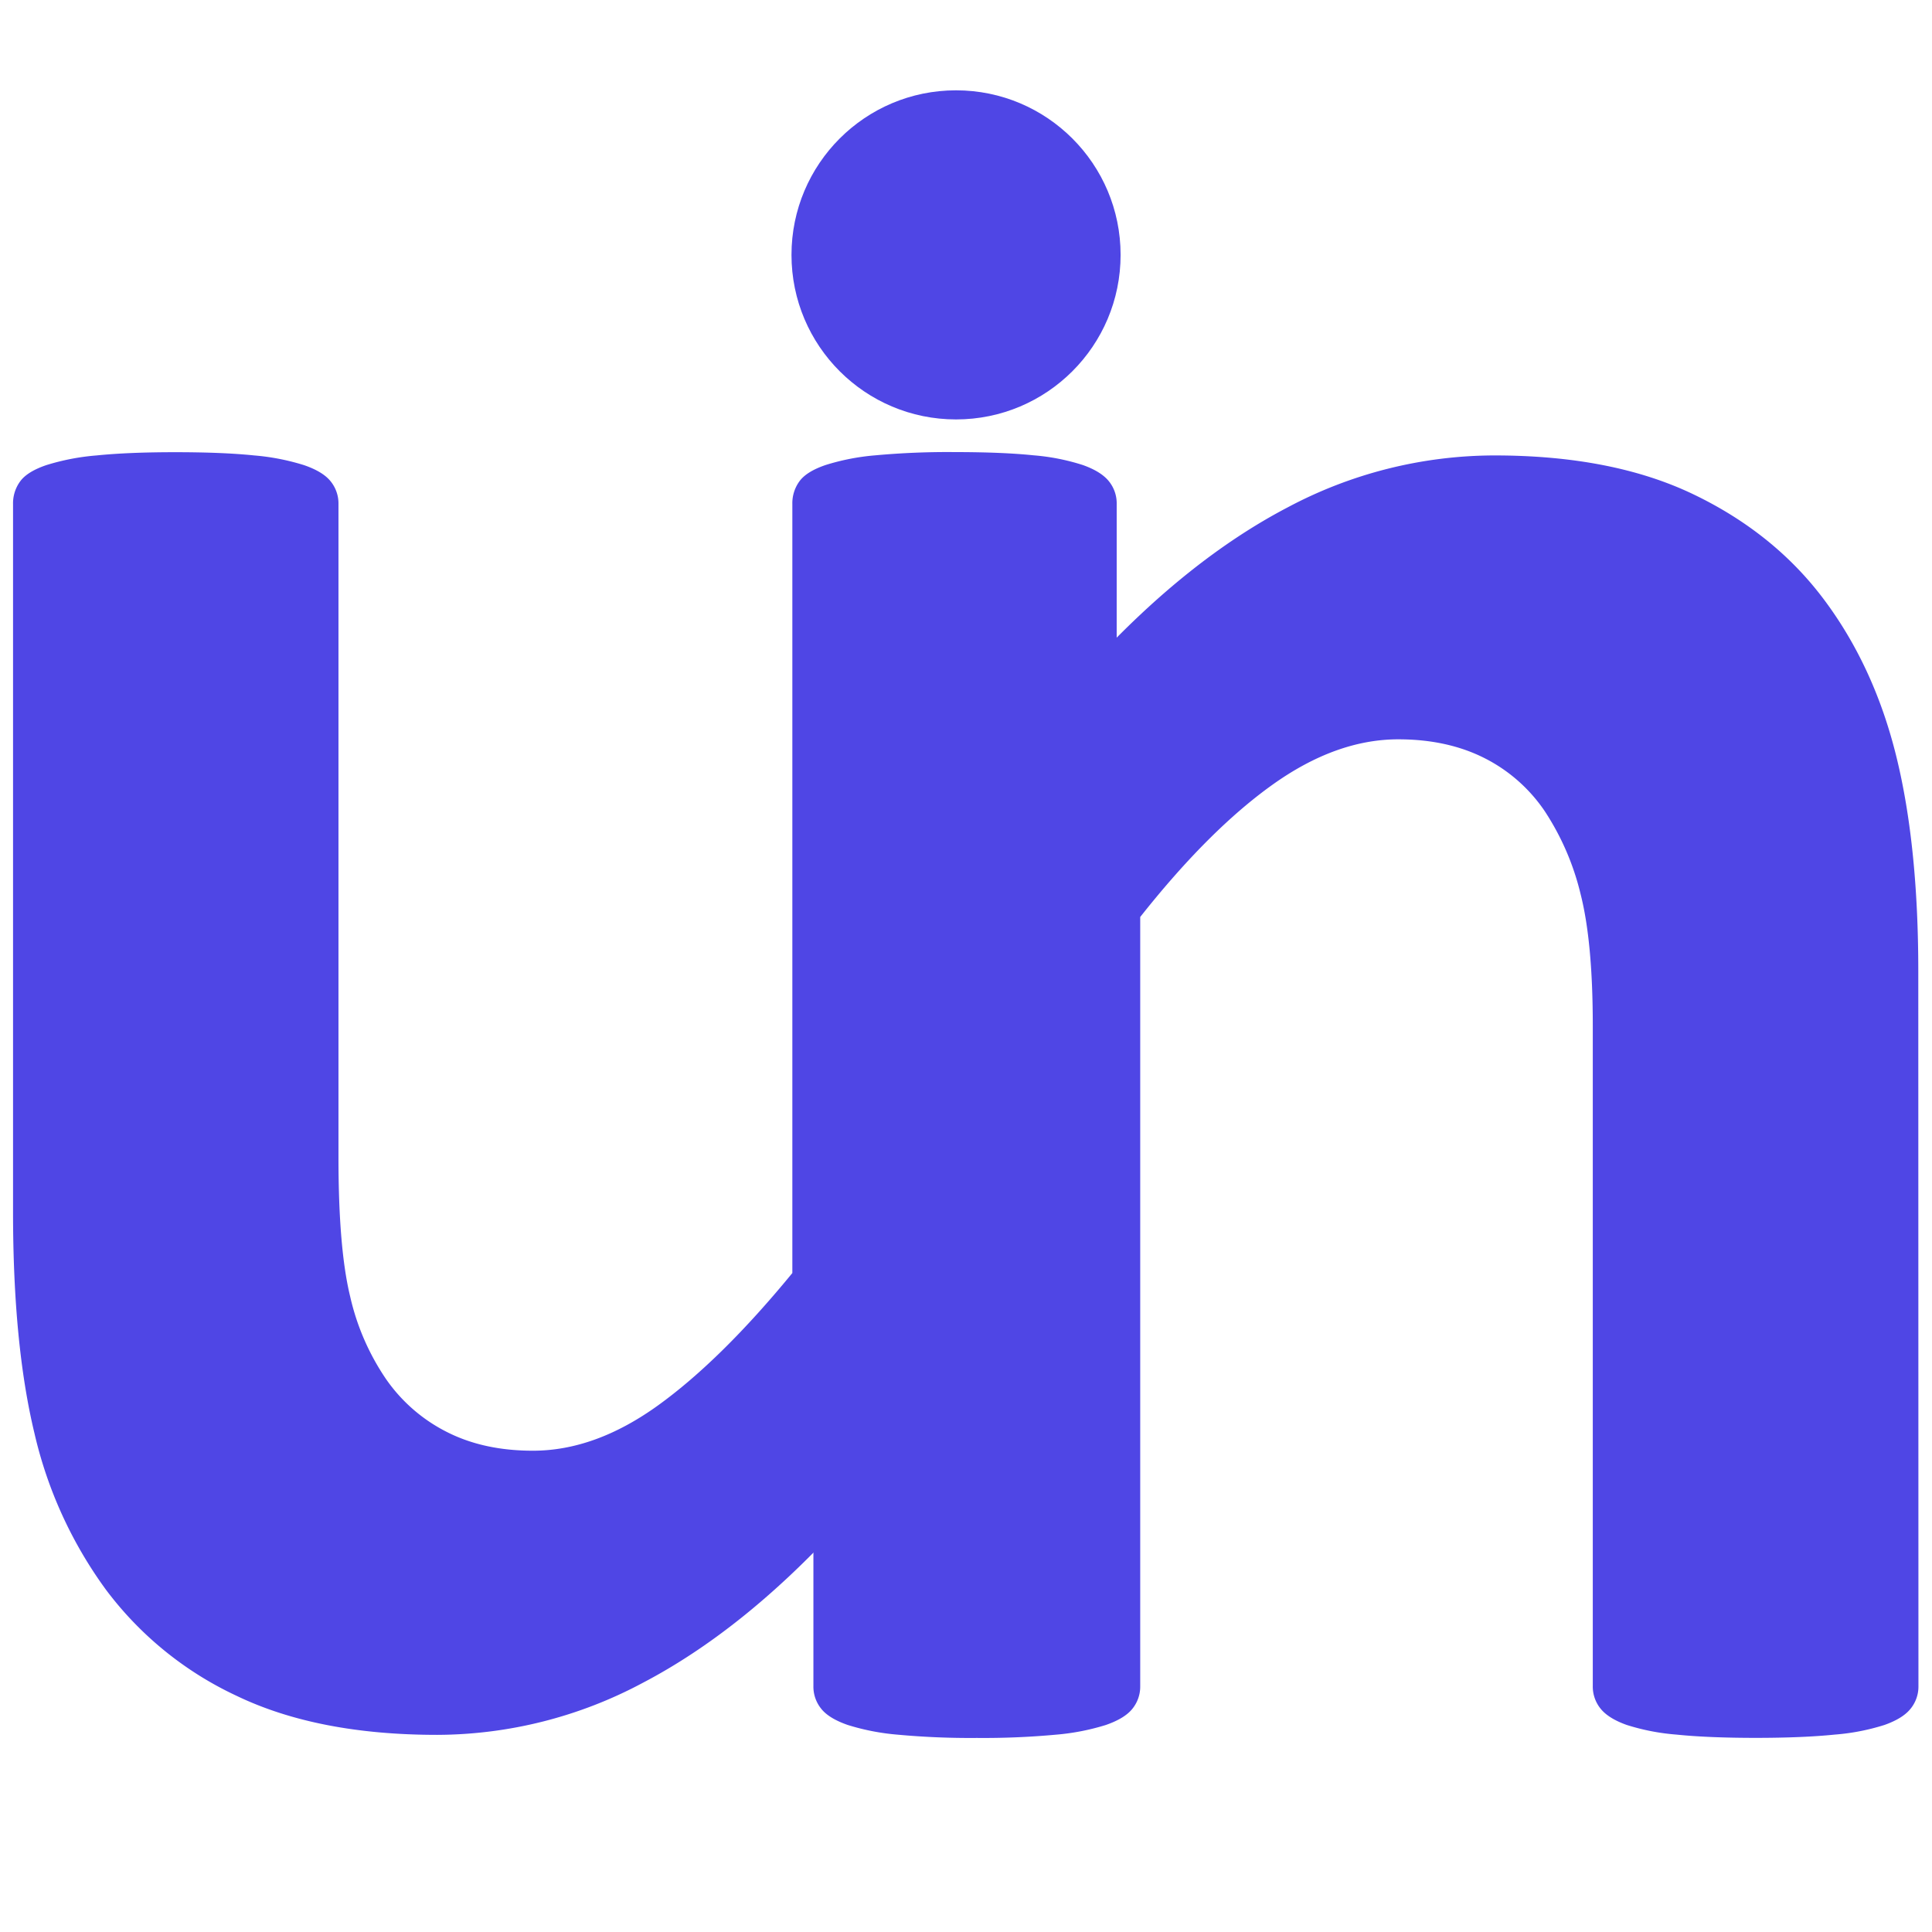
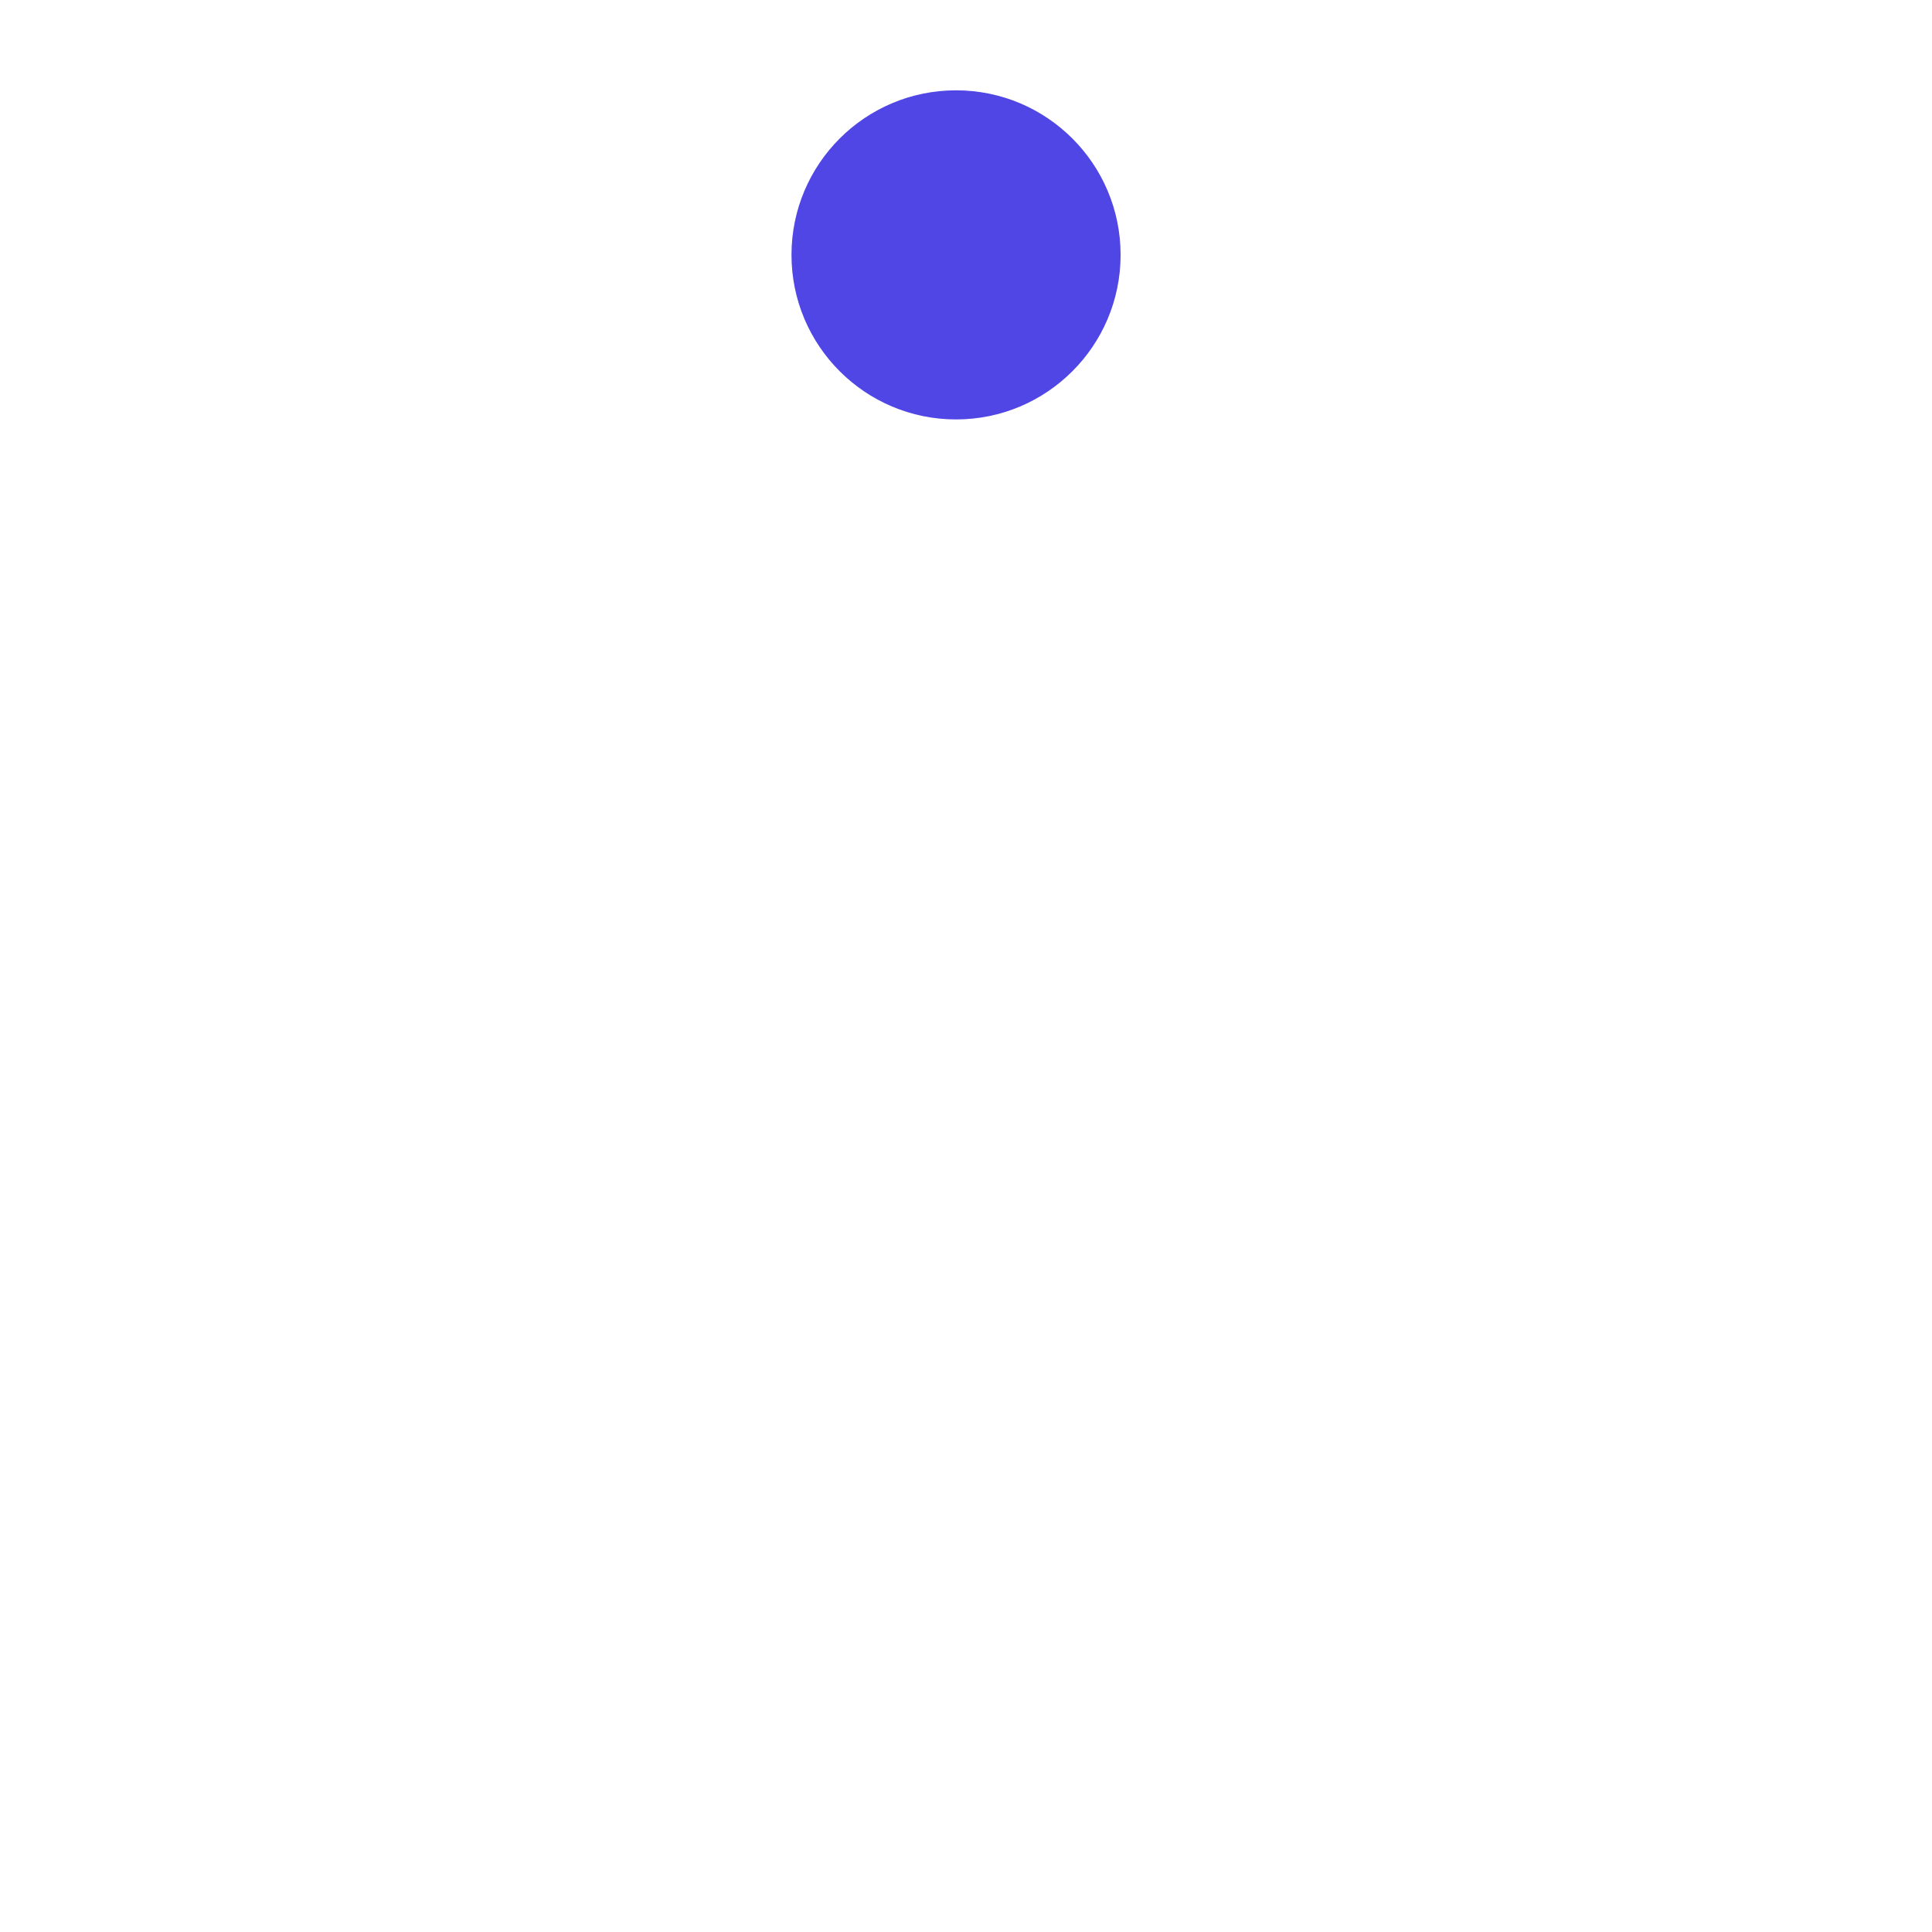
<svg xmlns="http://www.w3.org/2000/svg" id="Layer_1" data-name="Layer 1" viewBox="0 0 520 520">
  <defs>
    <style>.cls-1{isolation:isolate;}.cls-2{fill:#4f46e5;}.cls-3{fill:none;}</style>
  </defs>
  <title>Logo</title>
  <g class="cls-1">
-     <path class="cls-2" d="M300.54,447a10.76,10.76,0,0,1-1.75,6.1,12.75,12.75,0,0,1-6.11,4.37,47.28,47.28,0,0,1-11.51,2.61,153.32,153.32,0,0,1-18,.88,160.4,160.4,0,0,1-18.67-.88,44.4,44.4,0,0,1-11.35-2.61,12.7,12.7,0,0,1-5.93-4.37,10.68,10.68,0,0,1-1.75-6.1V411.06Q199.66,439,173,452.94a118,118,0,0,1-55.32,14q-32.11,0-53.92-10.47a93.06,93.06,0,0,1-35.26-28.62A115.07,115.07,0,0,1,9.27,385.75q-5.76-23.91-5.76-59.51V135.67a10,10,0,0,1,1.92-6.11q1.91-2.62,7-4.36A62.11,62.11,0,0,1,26,122.58q8.55-.87,21.12-.87,12.9,0,21.29.87a61.9,61.9,0,0,1,13.44,2.62c3.37,1.16,5.76,2.61,7.15,4.36a9.46,9.46,0,0,1,2.1,6.11V311.58q0,24.44,3.14,37.35a65,65,0,0,0,9.6,22.16,44,44,0,0,0,16.4,14.31q9.94,5.07,23.21,5.06,16.75,0,33.68-12.21t36.13-35.61v-207a10,10,0,0,1,1.92-6.11q1.91-2.62,7-4.36a61.65,61.65,0,0,1,13.44-2.62,212.94,212.94,0,0,1,21.29-.87q12.9,0,21.29.87a58.56,58.56,0,0,1,13.26,2.62q4.89,1.74,7,4.36a9.46,9.46,0,0,1,2.1,6.11Z" />
-   </g>
+     </g>
  <rect class="cls-3" x="-108.21" y="249.21" width="1147.9" height="717.45" />
  <g class="cls-1">
-     <path class="cls-2" d="M516.35,453.79a9.45,9.45,0,0,1-2.1,6.1c-1.39,1.75-3.72,3.2-7,4.37a59.55,59.55,0,0,1-13.43,2.61q-8.56.87-21.12.88-12.92,0-21.47-.88a59.43,59.43,0,0,1-13.43-2.61c-3.27-1.17-5.59-2.62-7-4.37a9.45,9.45,0,0,1-2.1-6.1V276.13q0-22.69-3.31-35.6a70.43,70.43,0,0,0-9.6-22.17,42.89,42.89,0,0,0-16.23-14.31q-10-5.06-23.21-5.06-16.75,0-33.86,12.22t-35.6,35.6v207a9.45,9.45,0,0,1-2.1,6.1c-1.39,1.75-3.78,3.2-7.15,4.37a62.46,62.46,0,0,1-13.44,2.61,212.52,212.52,0,0,1-21.29.88,212.52,212.52,0,0,1-21.29-.88,62.33,62.33,0,0,1-13.44-2.61c-3.37-1.17-5.76-2.62-7.15-4.37a9.45,9.45,0,0,1-2.1-6.1V142.45a10.69,10.69,0,0,1,1.75-6.11q1.74-2.62,6.28-4.36a49.61,49.61,0,0,1,11.69-2.62,153.37,153.37,0,0,1,18-.87,162,162,0,0,1,18.5.87A41.69,41.69,0,0,1,286.51,132a12.81,12.81,0,0,1,5.76,4.36,10.76,10.76,0,0,1,1.74,6.11v36q25.83-27.93,52.53-41.89a118.71,118.71,0,0,1,55.67-14q31.77,0,53.58,10.47T491,161.47q13.44,18,19.38,42.06t5.93,57.94Z" />
-   </g>
+     </g>
  <circle class="cls-2" cx="257.32" cy="68.6" r="44.29" />
</svg>